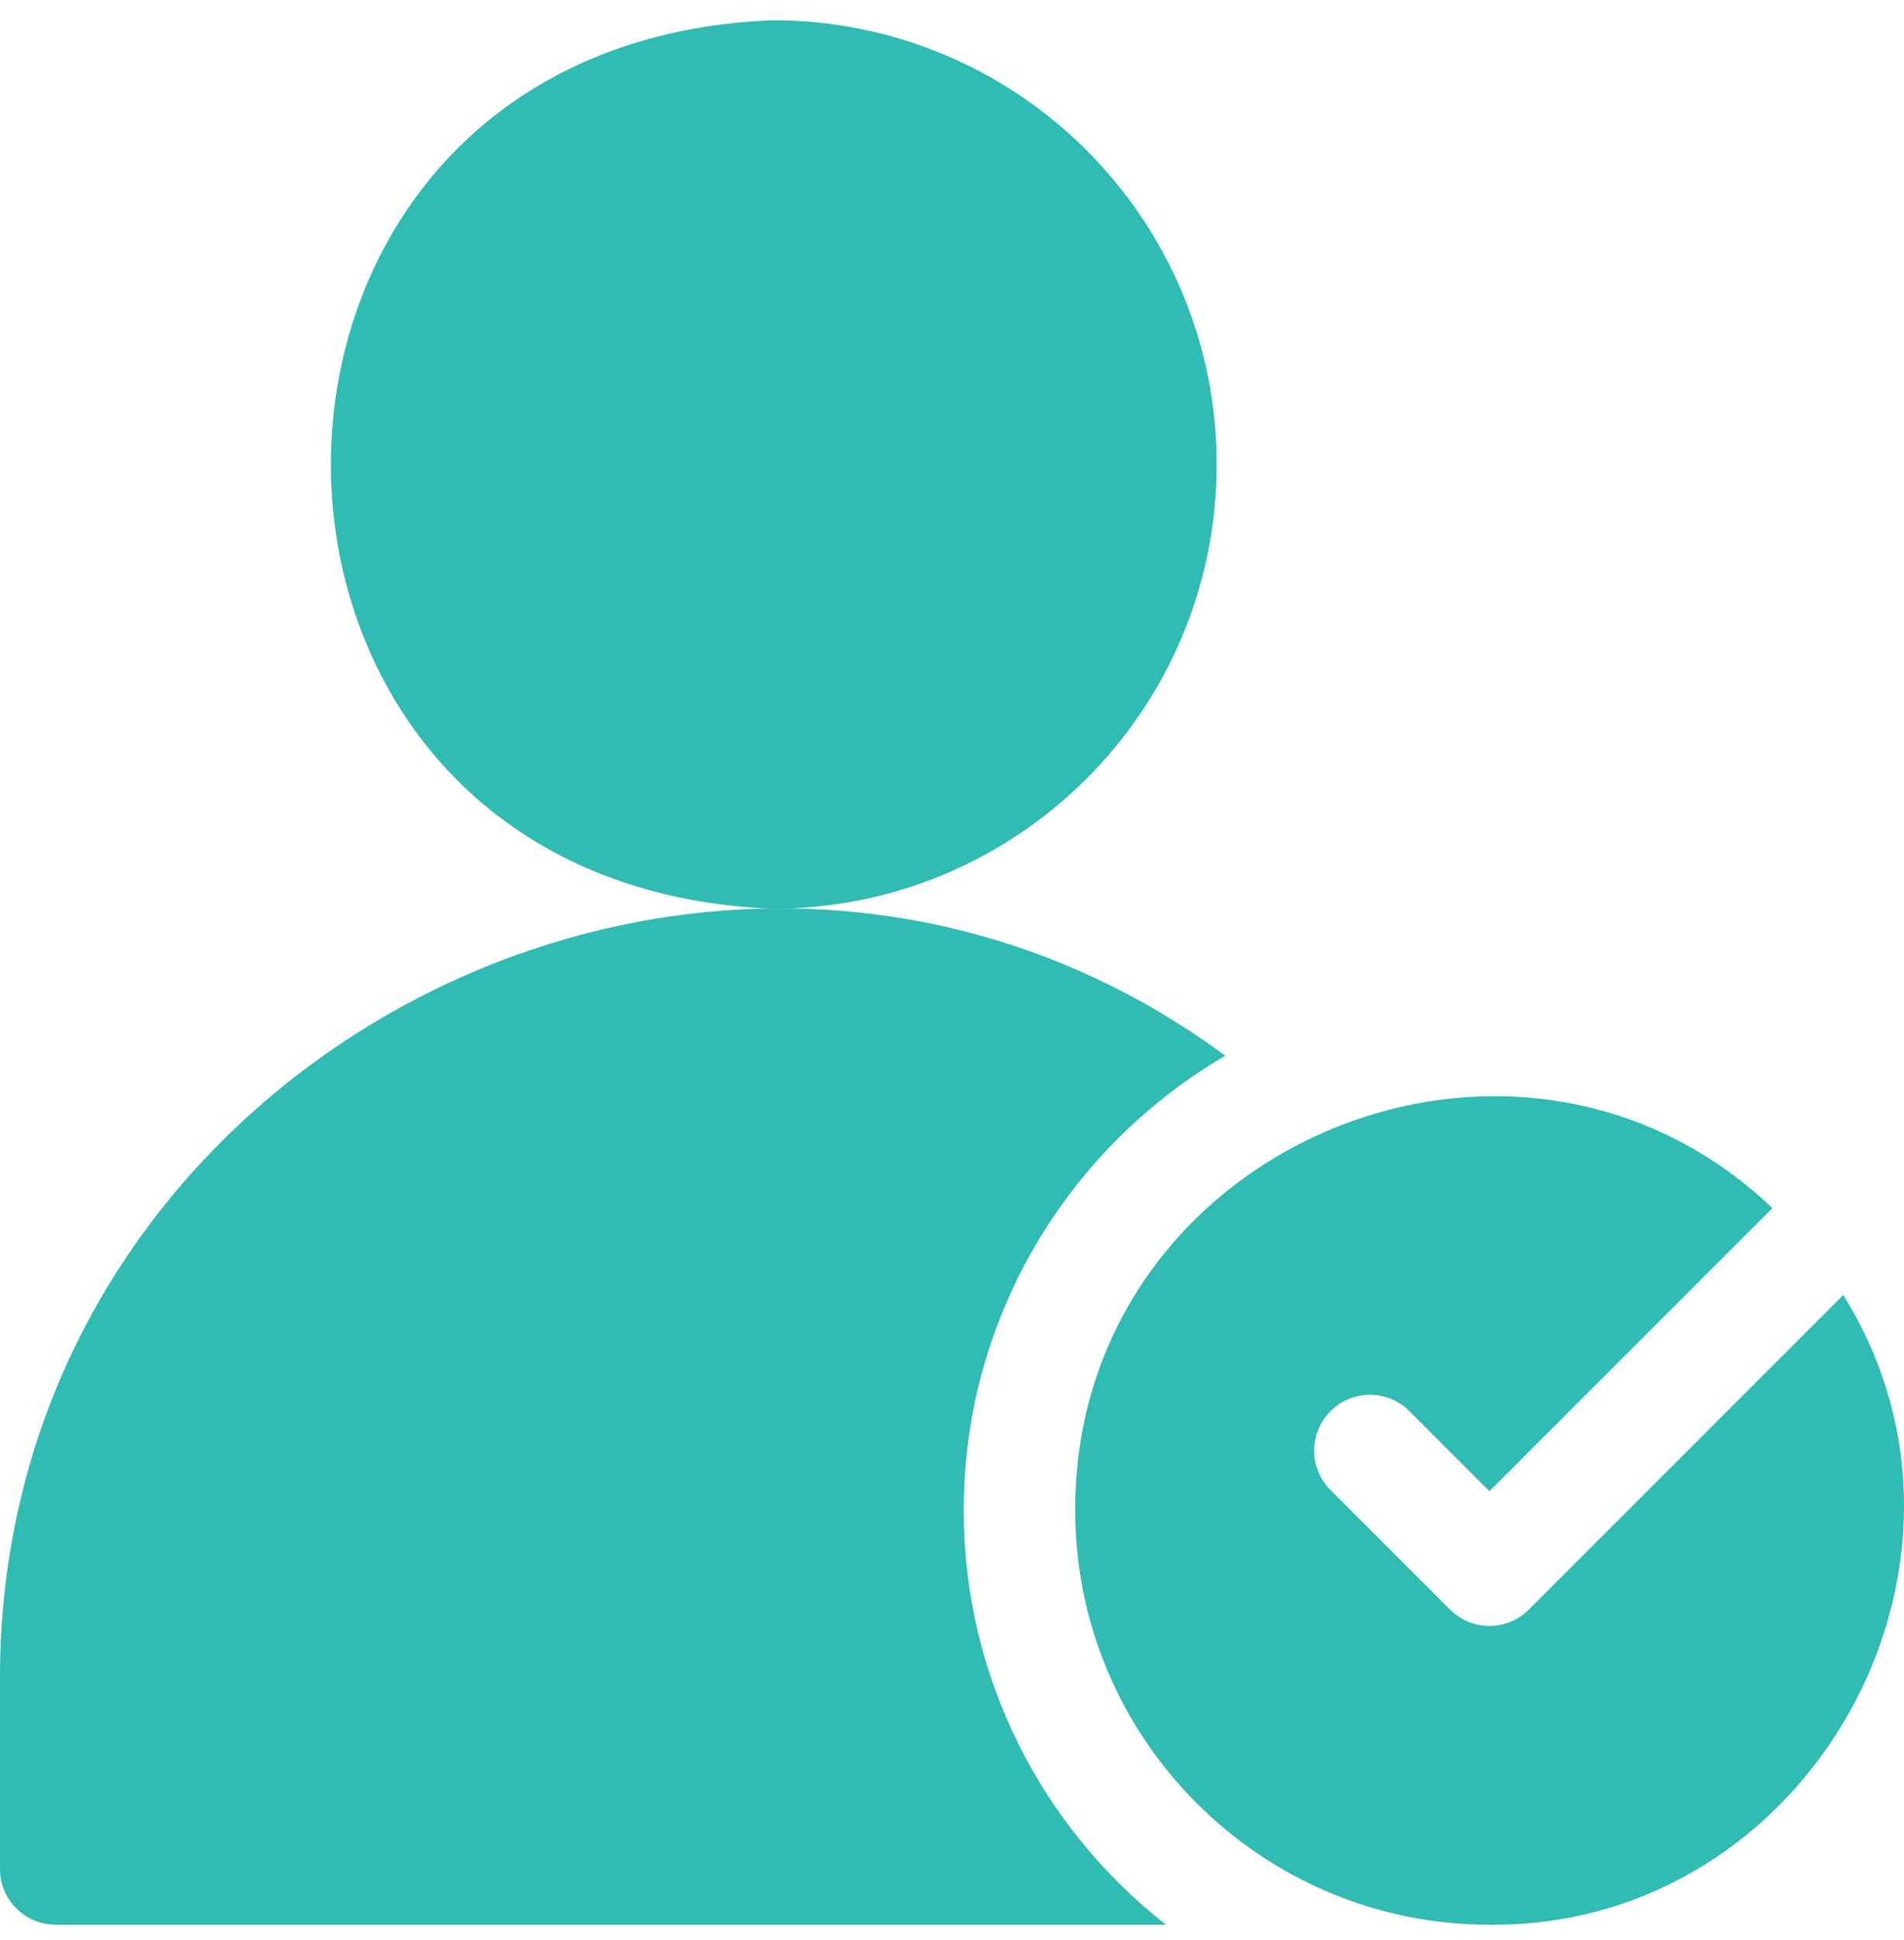
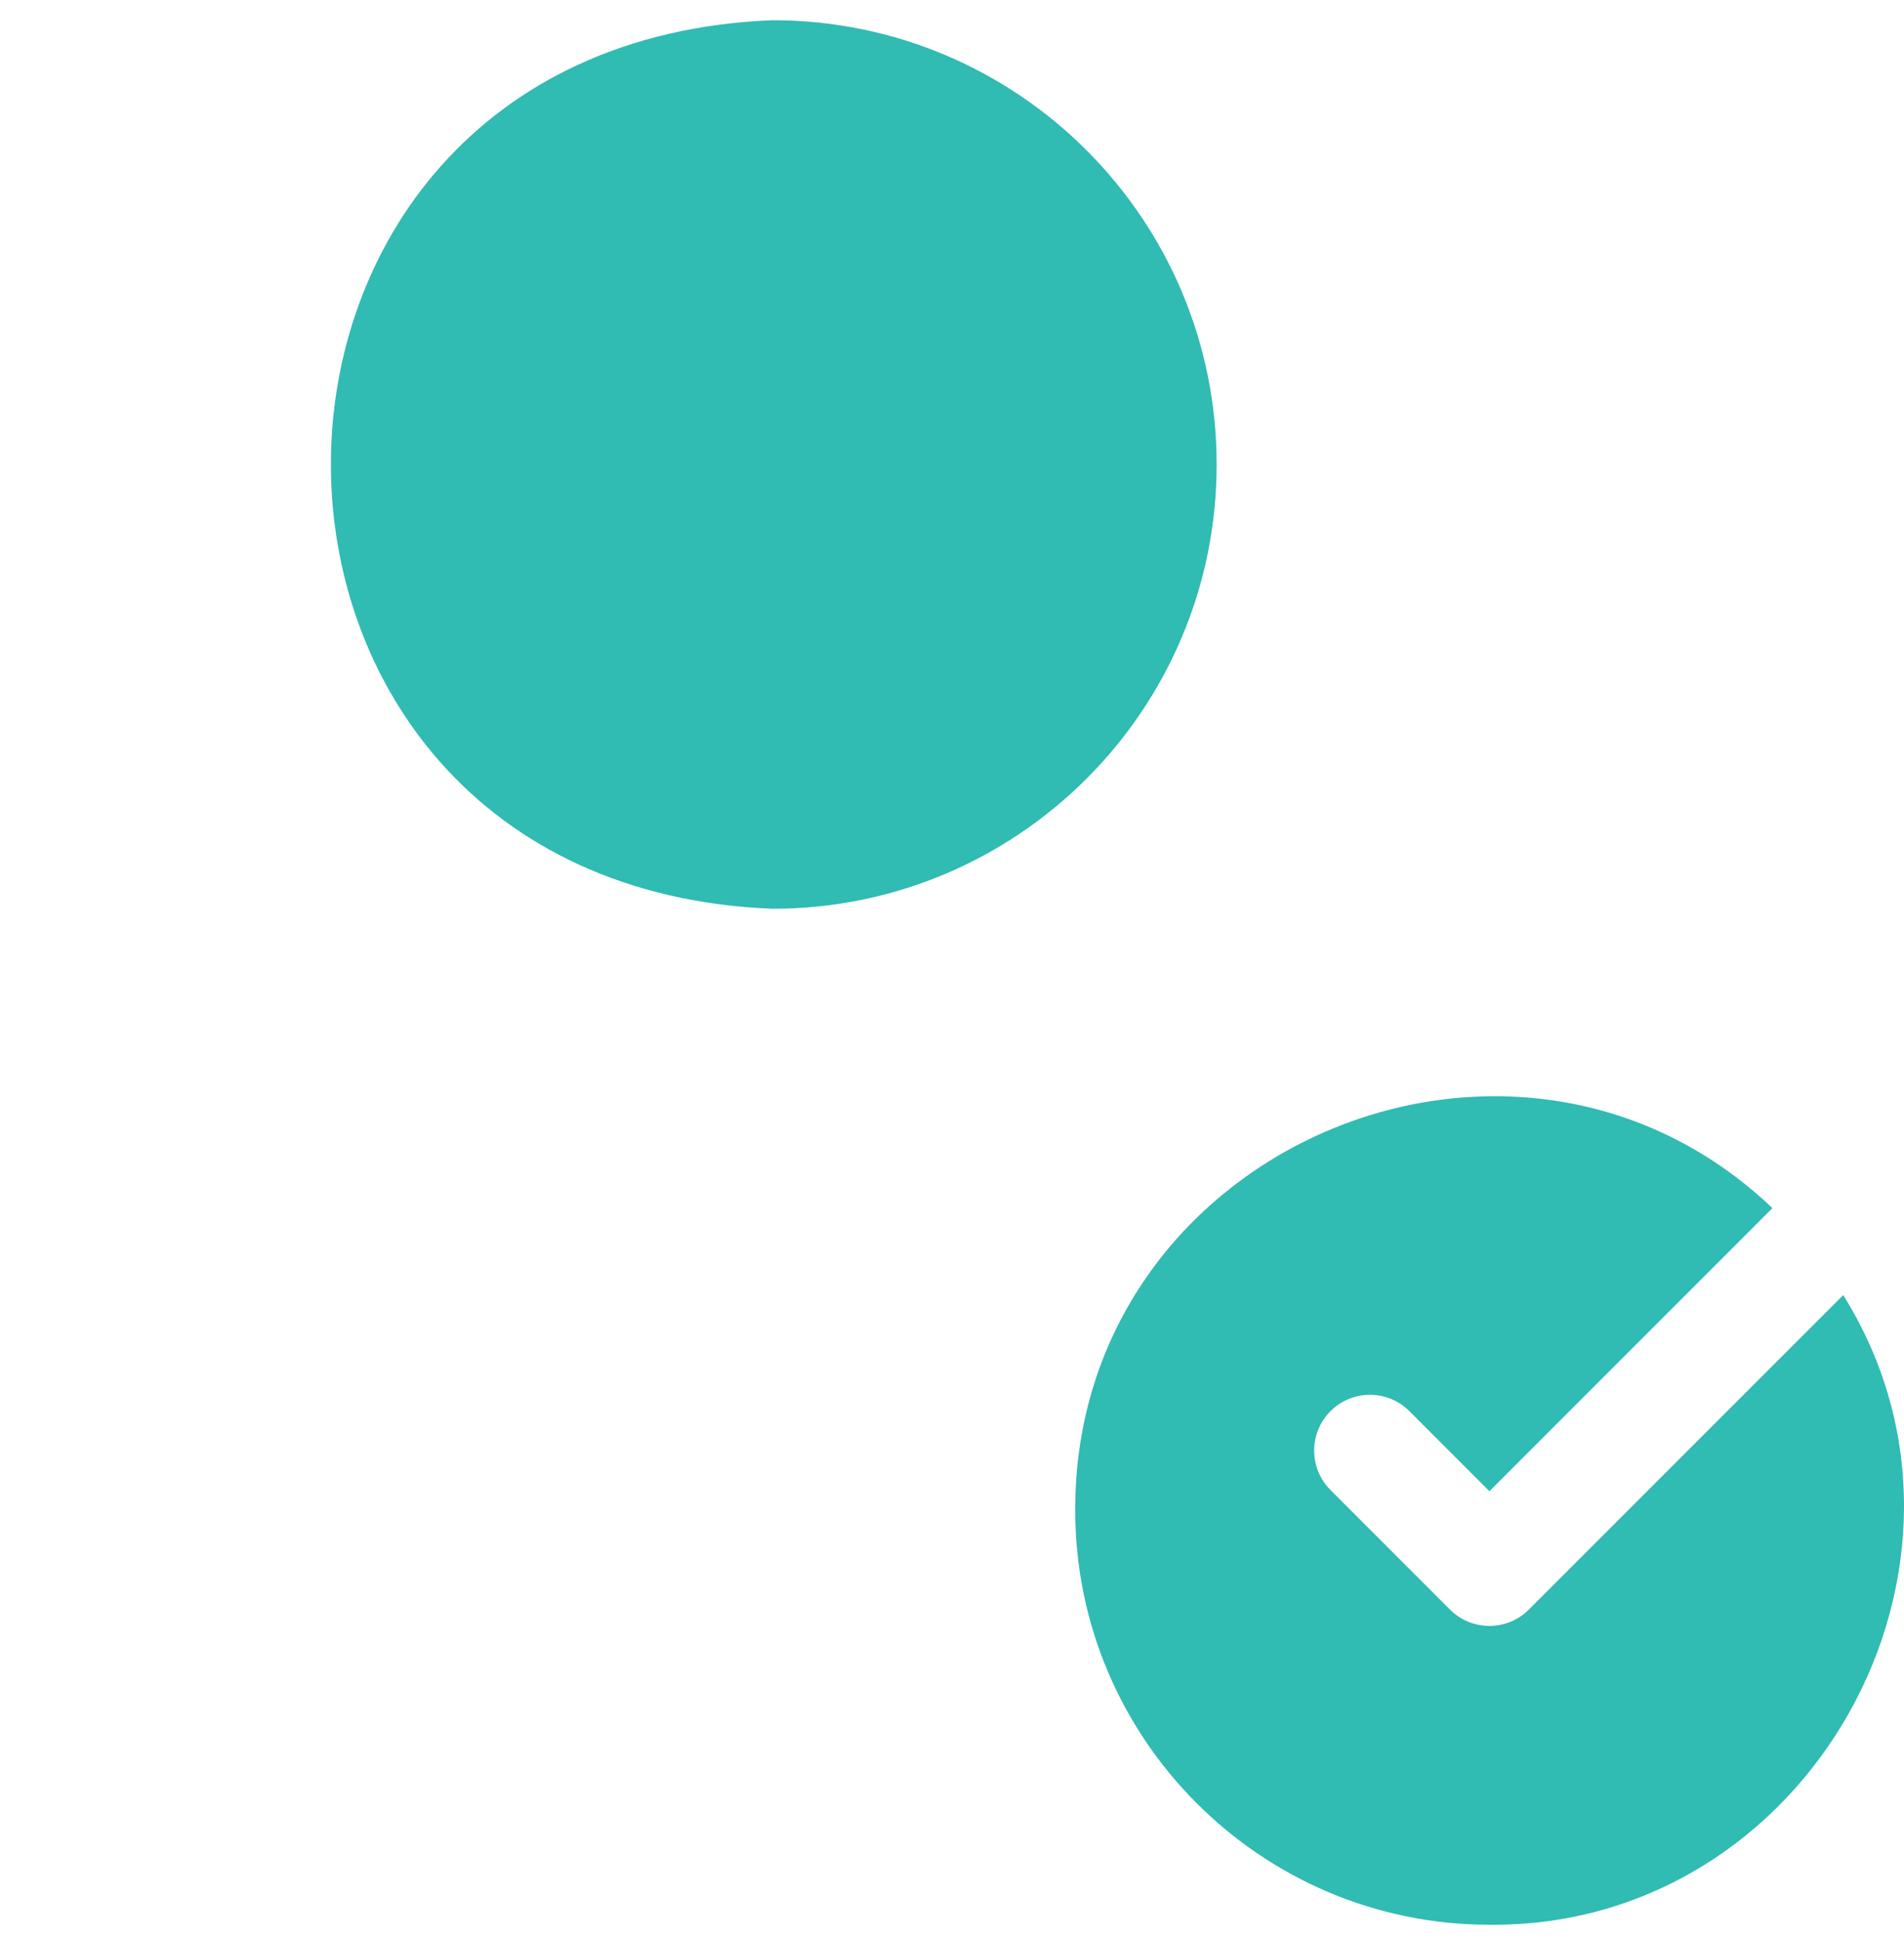
<svg xmlns="http://www.w3.org/2000/svg" width="54" height="55" viewBox="0 0 54 55" fill="none">
  <g clip-path="url(#clip0_171_139)">
-     <path d="M27.332 42.815C27.332 37.322 30.318 32.514 34.751 29.927C20.553 19.457 -0.098 29.897 0 47.672V52.98C0 53.853 0.709 54.561 1.582 54.561H33.069C29.579 51.83 27.332 47.58 27.332 42.815Z" fill="#30BBB3" />
    <path d="M34.506 13.167C34.506 6.211 28.867 0.573 21.912 0.573C5.207 1.236 5.211 25.1 21.912 25.761C28.867 25.761 34.506 20.122 34.506 13.167Z" fill="#30BBB3" />
    <path d="M52.276 36.712L43.36 45.627C42.743 46.245 41.74 46.244 41.123 45.627L37.735 42.239C37.117 41.621 37.117 40.62 37.735 40.002C38.353 39.384 39.354 39.384 39.972 40.002L42.242 42.272L50.268 34.246C42.922 27.261 30.463 32.571 30.495 42.815C30.495 49.292 35.765 54.561 42.242 54.561C51.312 54.65 57.056 44.352 52.276 36.712Z" fill="#30BBB3" />
  </g>
  <defs>
    <clipPath id="clip0_171_139">
      <rect width="54" height="54" fill="white" transform="translate(0 0.567)" />
    </clipPath>
  </defs>
</svg>